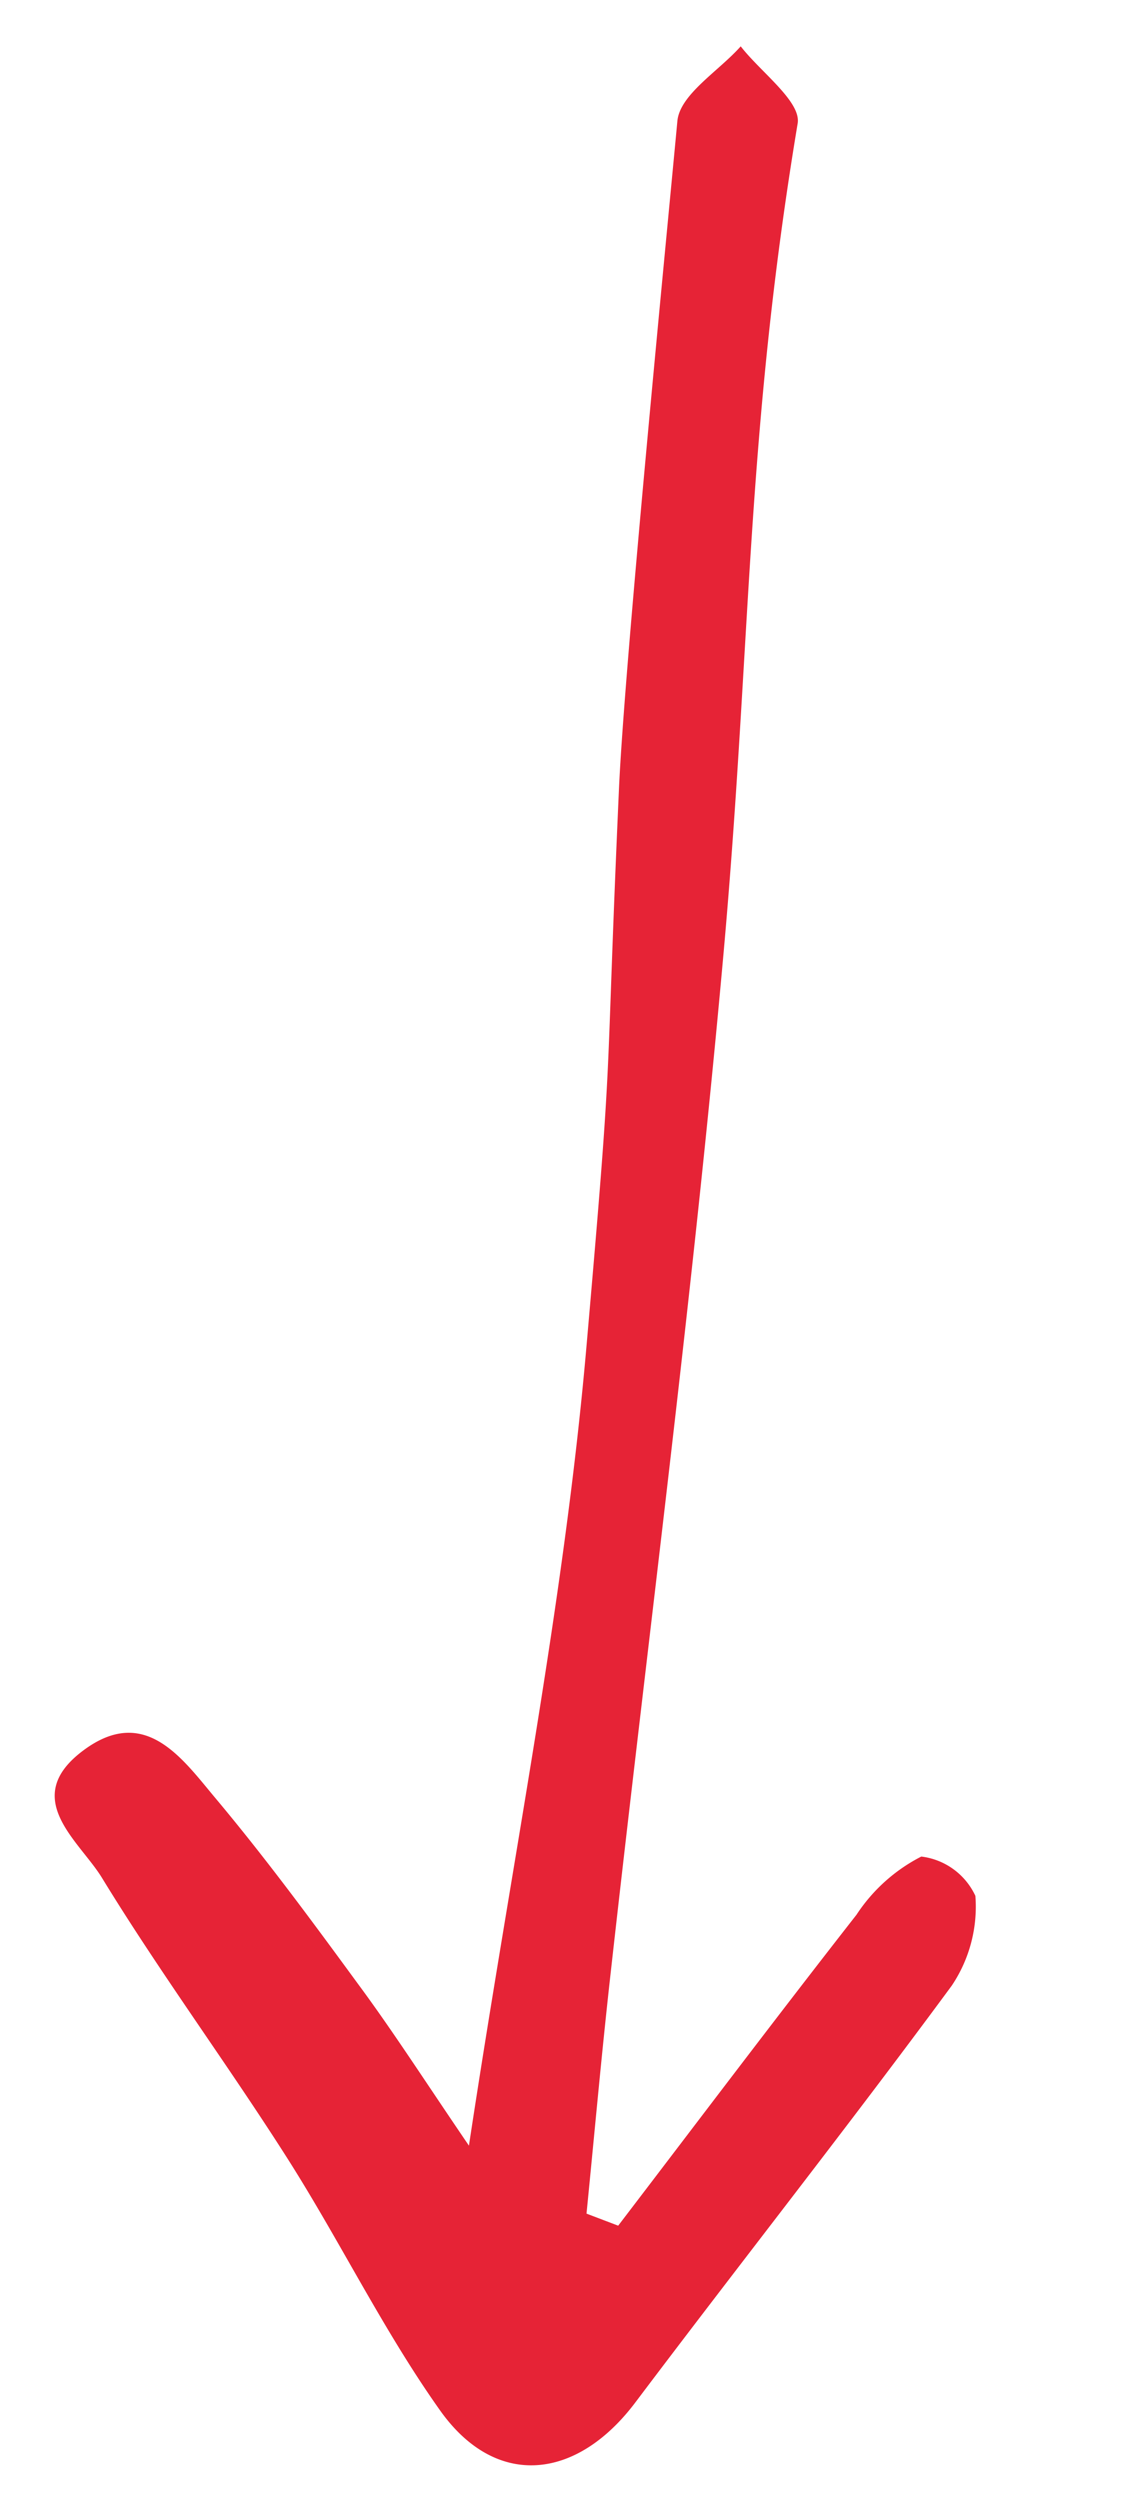
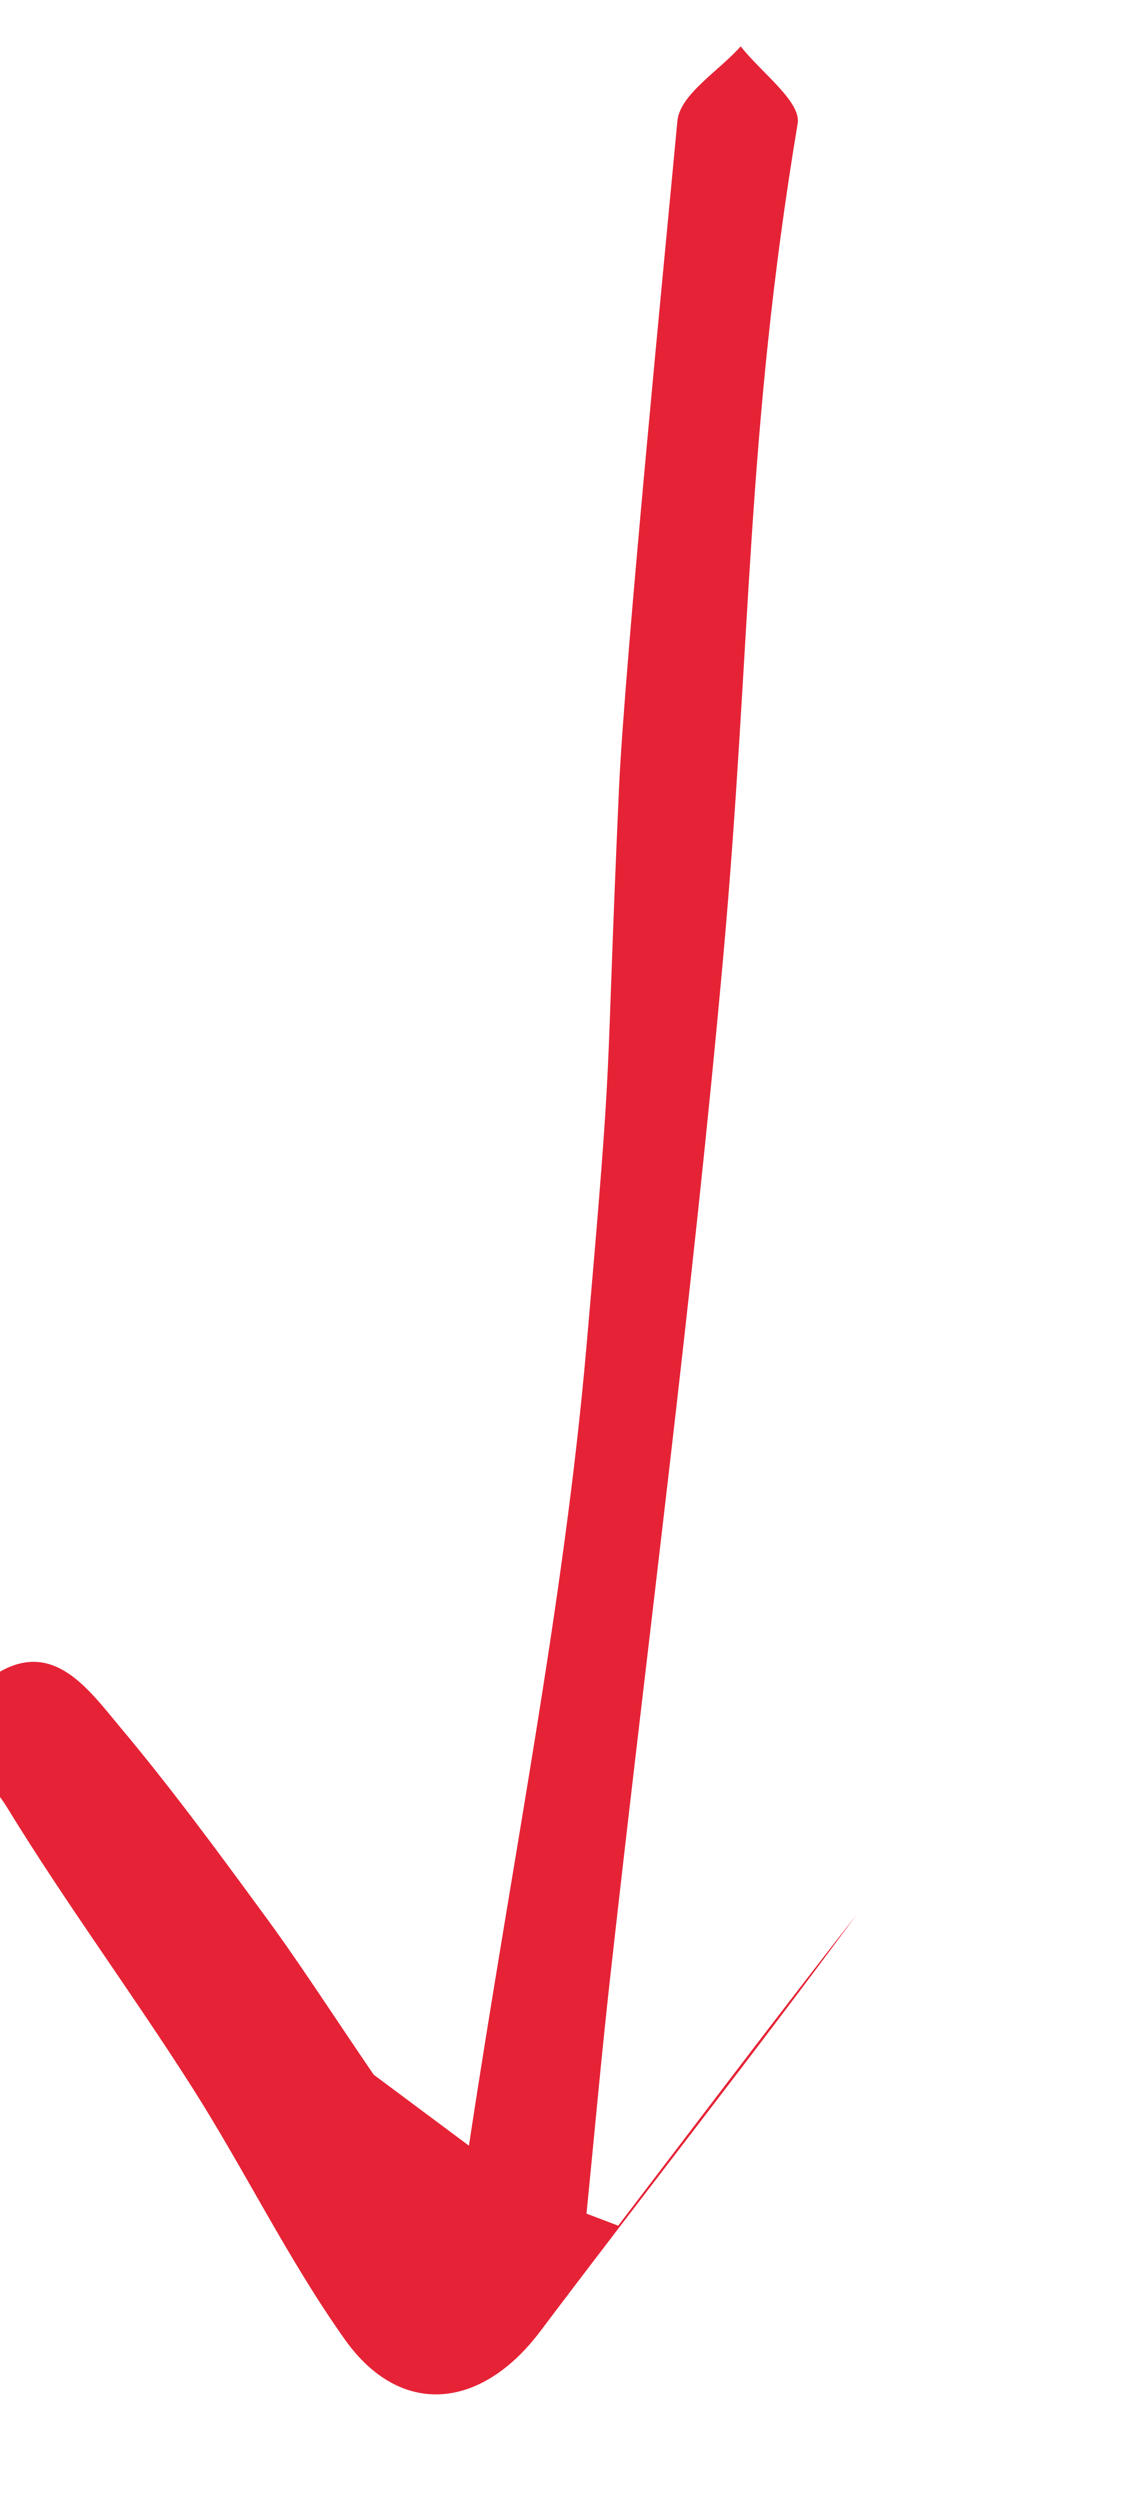
<svg xmlns="http://www.w3.org/2000/svg" width="42.896" height="94.366">
  <g data-name="2-arrow-2760256">
-     <path data-name="Tracé 102" d="M17.707 80.996c1.645-10.87 3.586-20.442 4.433-30.11 1.065-12.18.685-8.874 1.232-21.093.2-4.587 1.78-20.657 2.206-25.222.094-1.007 1.558-1.884 2.392-2.822.756.977 2.288 2.083 2.15 2.912-1.96 11.77-1.745 19.587-2.803 31.375-1.158 12.881-2.837 25.716-4.273 38.575-.333 2.982-.6 5.97-.897 8.95l1.196.455c2.993-3.918 5.962-7.855 9-11.739a6.42 6.42 0 0 1 2.446-2.195 2.6 2.6 0 0 1 2.042 1.484 5.339 5.339 0 0 1-.892 3.389c-3.904 5.3-7.984 10.472-11.946 15.731-2.224 2.953-5.272 3.266-7.374.306-2.145-3.02-3.78-6.395-5.774-9.528-2.27-3.566-4.792-6.976-6.996-10.58-.853-1.396-3.126-3.012-.69-4.817 2.316-1.716 3.713.302 4.963 1.795 1.89 2.253 3.64 4.628 5.378 7.003 1.326 1.79 2.53 3.668 4.207 6.13z" fill="#e62336" />
+     <path data-name="Tracé 102" d="M17.707 80.996c1.645-10.87 3.586-20.442 4.433-30.11 1.065-12.18.685-8.874 1.232-21.093.2-4.587 1.78-20.657 2.206-25.222.094-1.007 1.558-1.884 2.392-2.822.756.977 2.288 2.083 2.15 2.912-1.96 11.77-1.745 19.587-2.803 31.375-1.158 12.881-2.837 25.716-4.273 38.575-.333 2.982-.6 5.97-.897 8.95l1.196.455c2.993-3.918 5.962-7.855 9-11.739c-3.904 5.3-7.984 10.472-11.946 15.731-2.224 2.953-5.272 3.266-7.374.306-2.145-3.02-3.78-6.395-5.774-9.528-2.27-3.566-4.792-6.976-6.996-10.58-.853-1.396-3.126-3.012-.69-4.817 2.316-1.716 3.713.302 4.963 1.795 1.89 2.253 3.64 4.628 5.378 7.003 1.326 1.79 2.53 3.668 4.207 6.13z" fill="#e62336" />
  </g>
</svg>